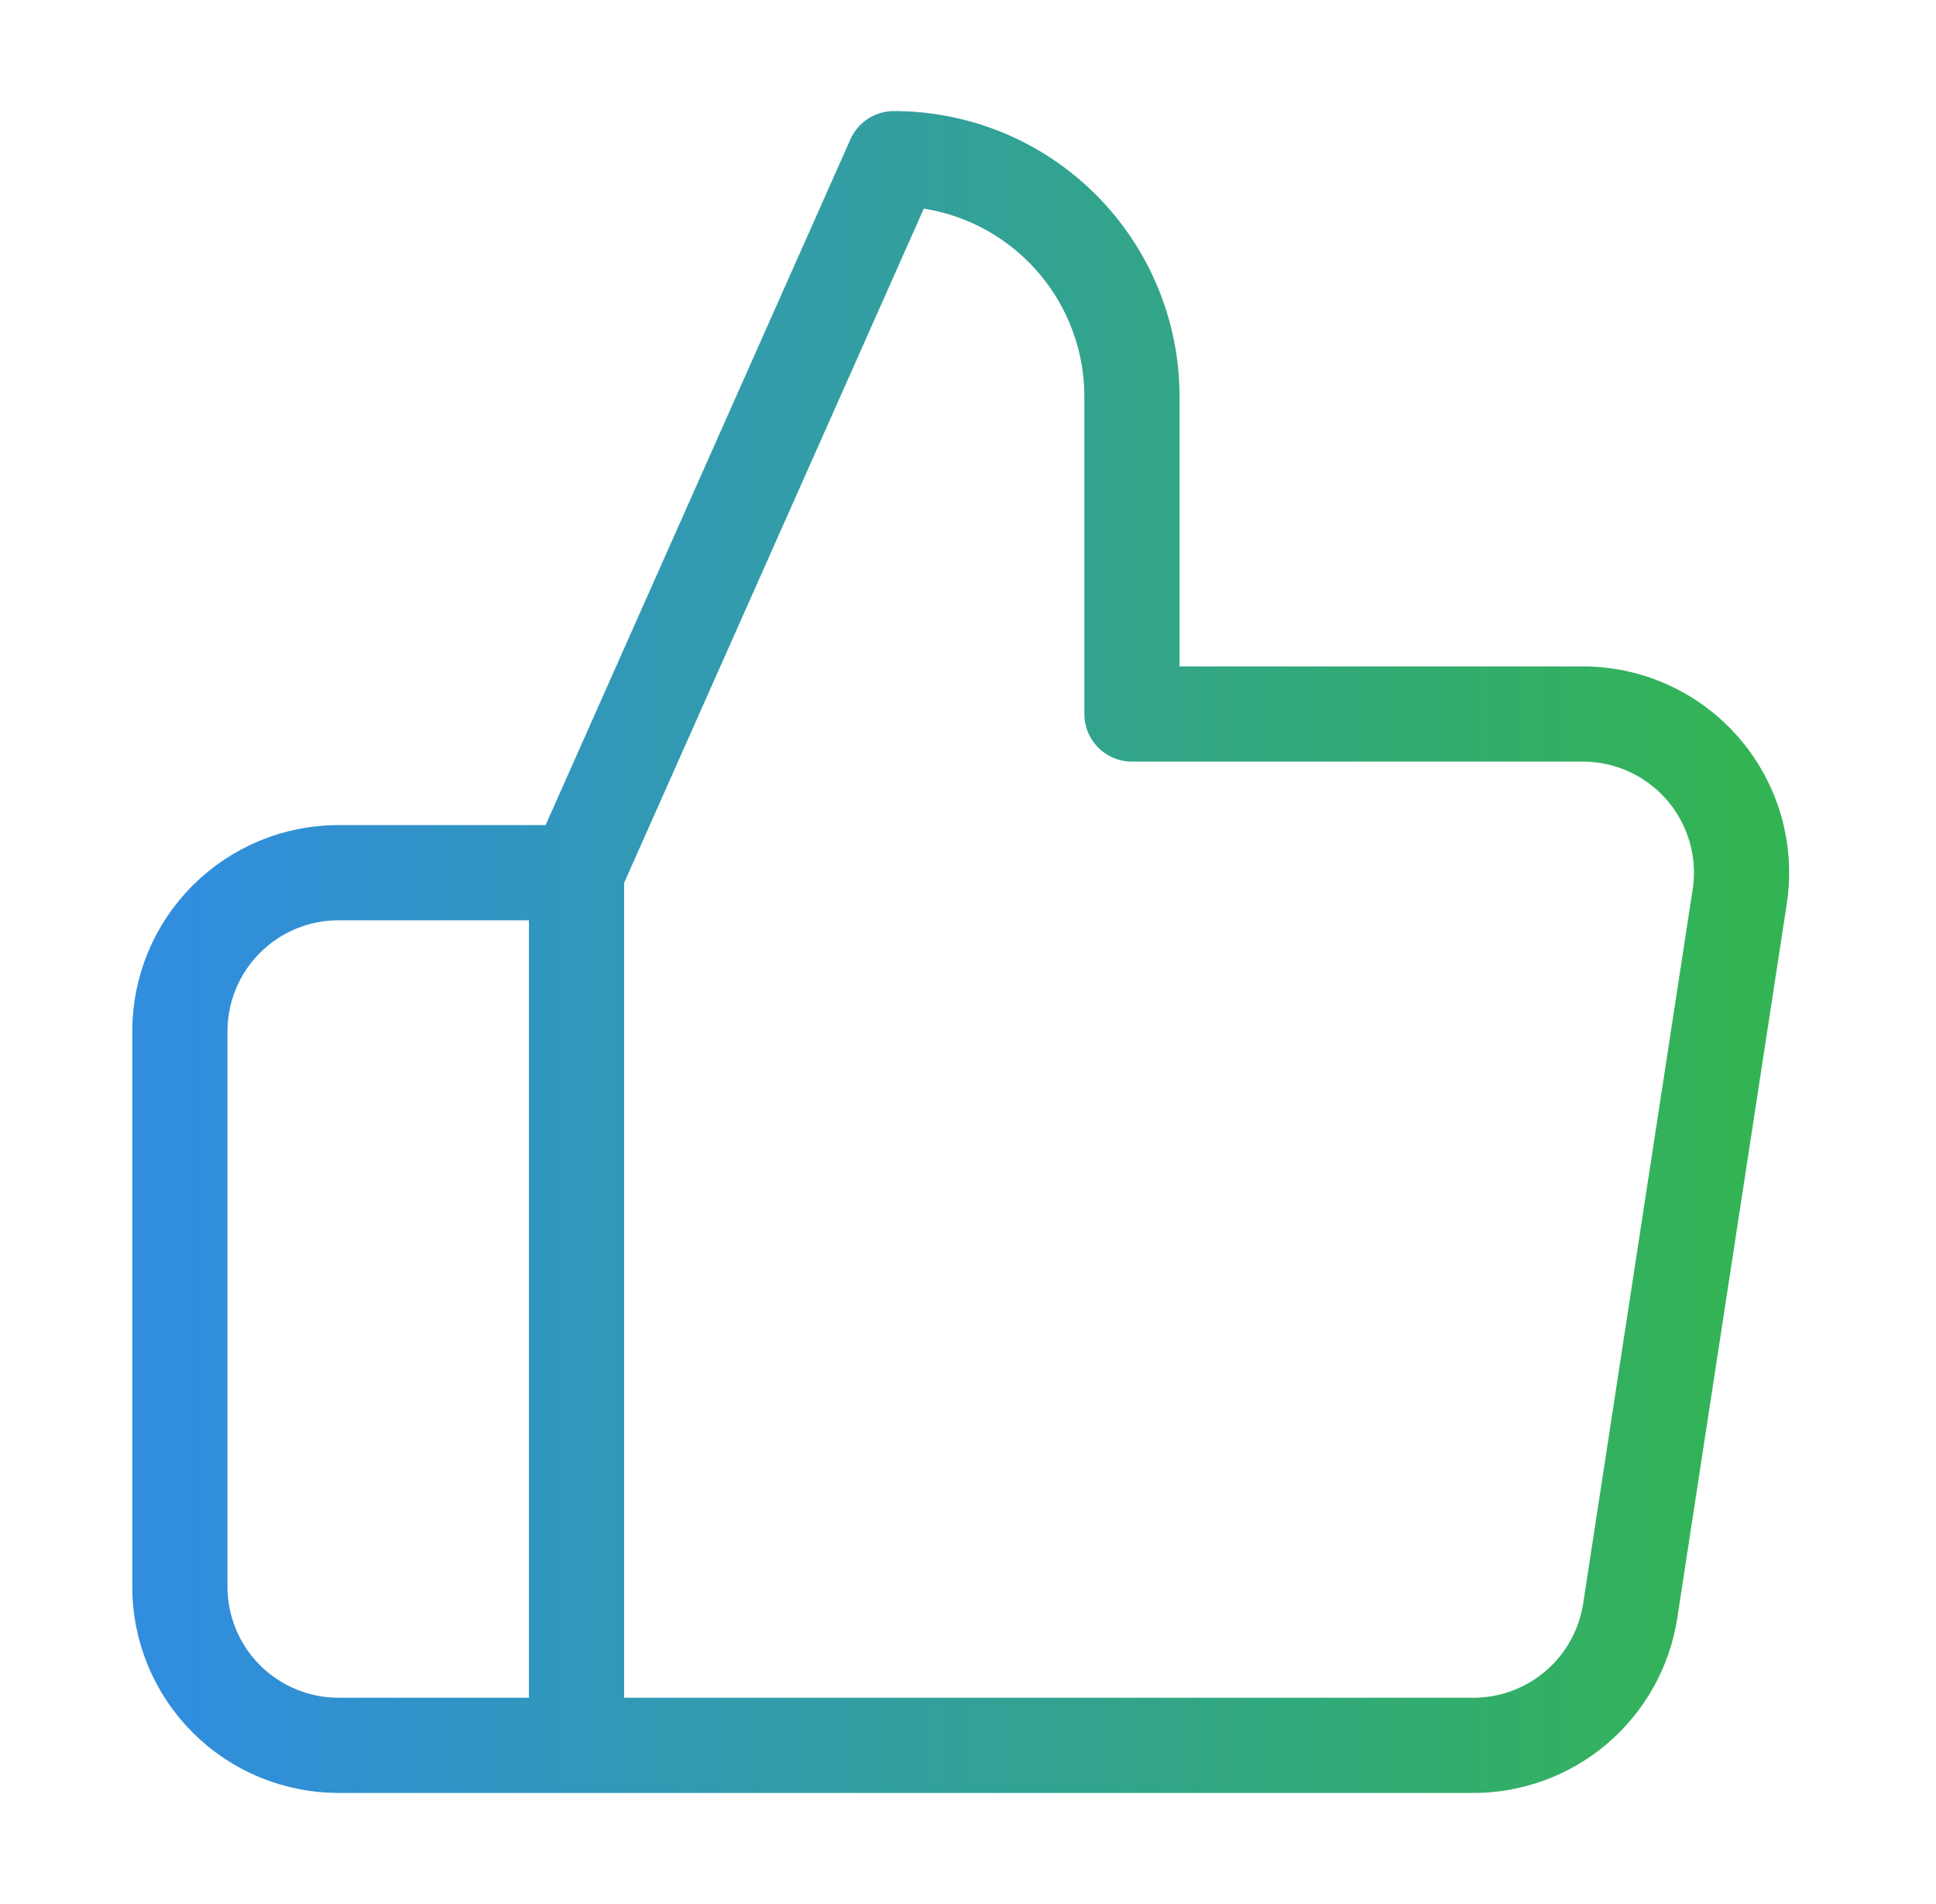
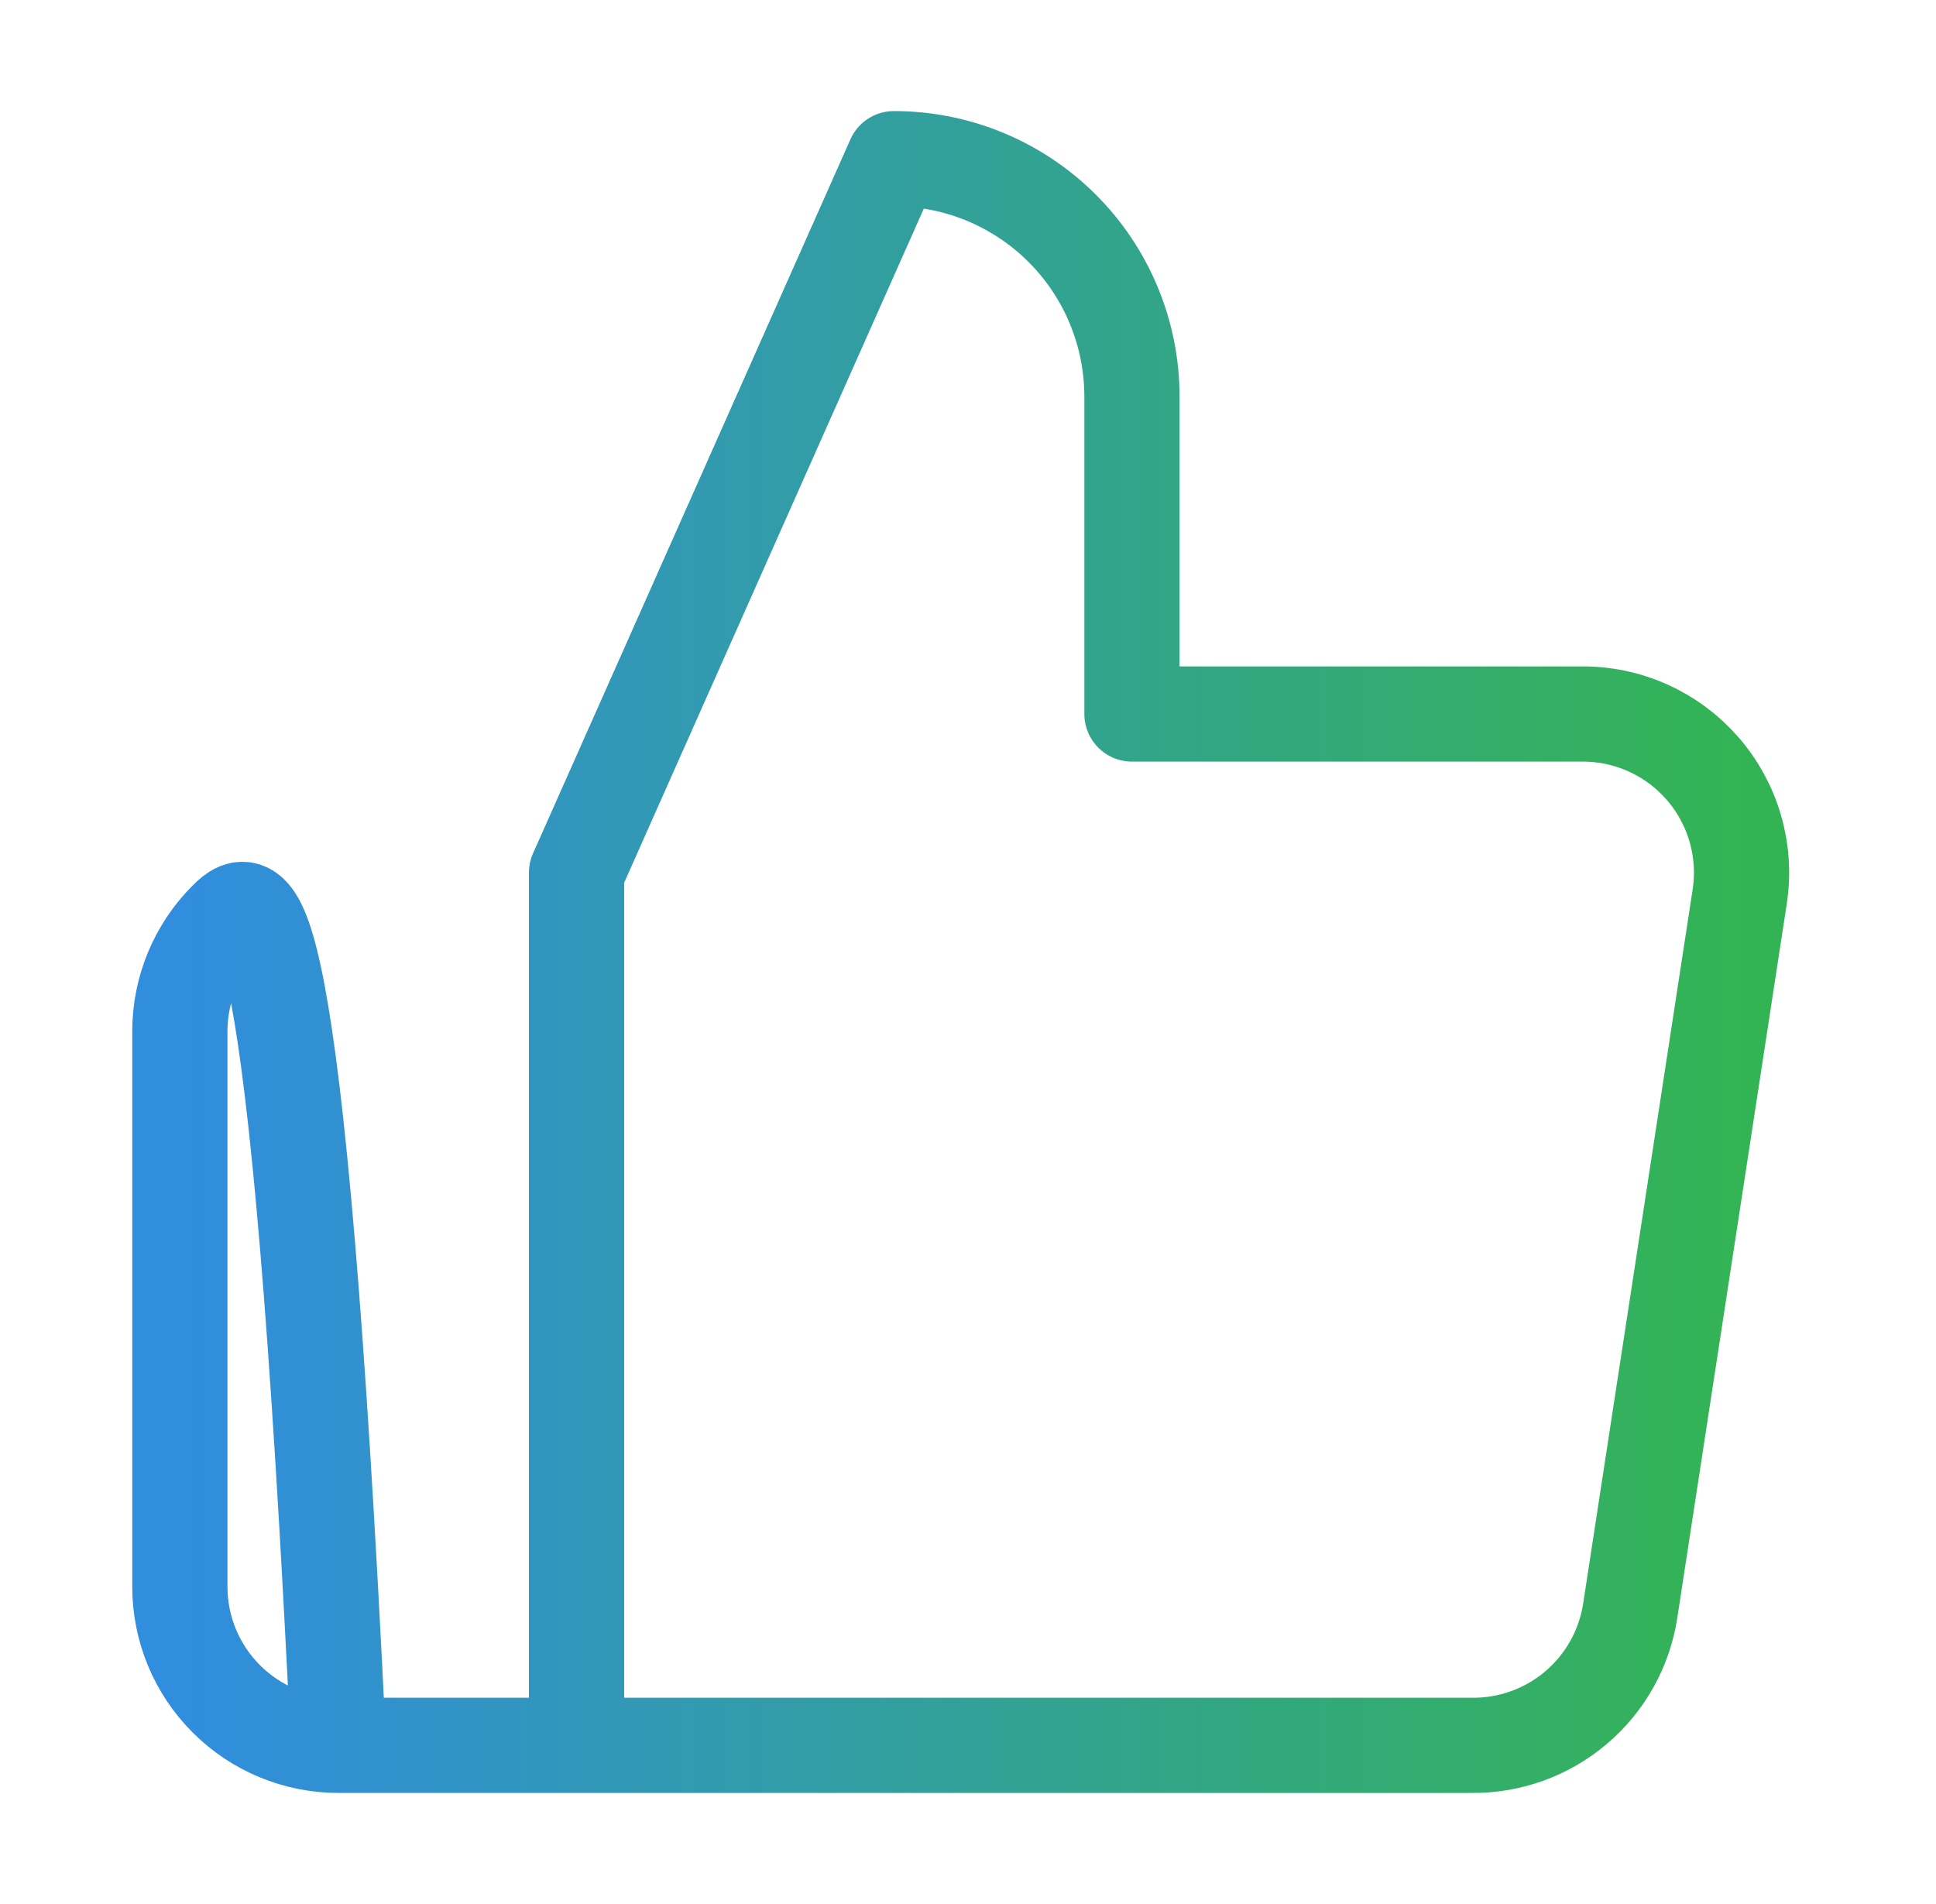
<svg xmlns="http://www.w3.org/2000/svg" width="61" height="60" viewBox="0 0 61 60" fill="none">
-   <path d="M18.166 27.5L28.166 5C30.156 5 32.063 5.79 33.47 7.197C34.876 8.603 35.666 10.511 35.666 12.5V22.5H49.816C50.541 22.492 51.259 22.641 51.92 22.938C52.582 23.235 53.17 23.672 53.646 24.219C54.122 24.766 54.473 25.41 54.675 26.106C54.877 26.802 54.925 27.533 54.816 28.25L51.367 50.75C51.186 51.942 50.58 53.029 49.661 53.81C48.742 54.591 47.572 55.014 46.367 55H18.166M18.166 27.5V55M18.166 27.5H10.666C9.34 27.5 8.069 28.027 7.131 28.965C6.193 29.902 5.667 31.174 5.667 32.5V50C5.667 51.326 6.193 52.598 7.131 53.535C8.069 54.473 9.34 55 10.666 55H18.166" stroke="url(#paint0_linear_2034_601)" stroke-width="3" stroke-linecap="round" stroke-linejoin="round" />
+   <path d="M18.166 27.5L28.166 5C30.156 5 32.063 5.79 33.47 7.197C34.876 8.603 35.666 10.511 35.666 12.5V22.5H49.816C50.541 22.492 51.259 22.641 51.92 22.938C52.582 23.235 53.17 23.672 53.646 24.219C54.122 24.766 54.473 25.41 54.675 26.106C54.877 26.802 54.925 27.533 54.816 28.25L51.367 50.75C51.186 51.942 50.58 53.029 49.661 53.81C48.742 54.591 47.572 55.014 46.367 55H18.166M18.166 27.5V55H10.666C9.34 27.5 8.069 28.027 7.131 28.965C6.193 29.902 5.667 31.174 5.667 32.5V50C5.667 51.326 6.193 52.598 7.131 53.535C8.069 54.473 9.34 55 10.666 55H18.166" stroke="url(#paint0_linear_2034_601)" stroke-width="3" stroke-linecap="round" stroke-linejoin="round" />
  <defs>
    <linearGradient id="paint0_linear_2034_601" x1="5.667" y1="30" x2="54.873" y2="30" gradientUnits="userSpaceOnUse">
      <stop stop-color="#318DDE" />
      <stop offset="1" stop-color="#33B454" />
    </linearGradient>
  </defs>
</svg>